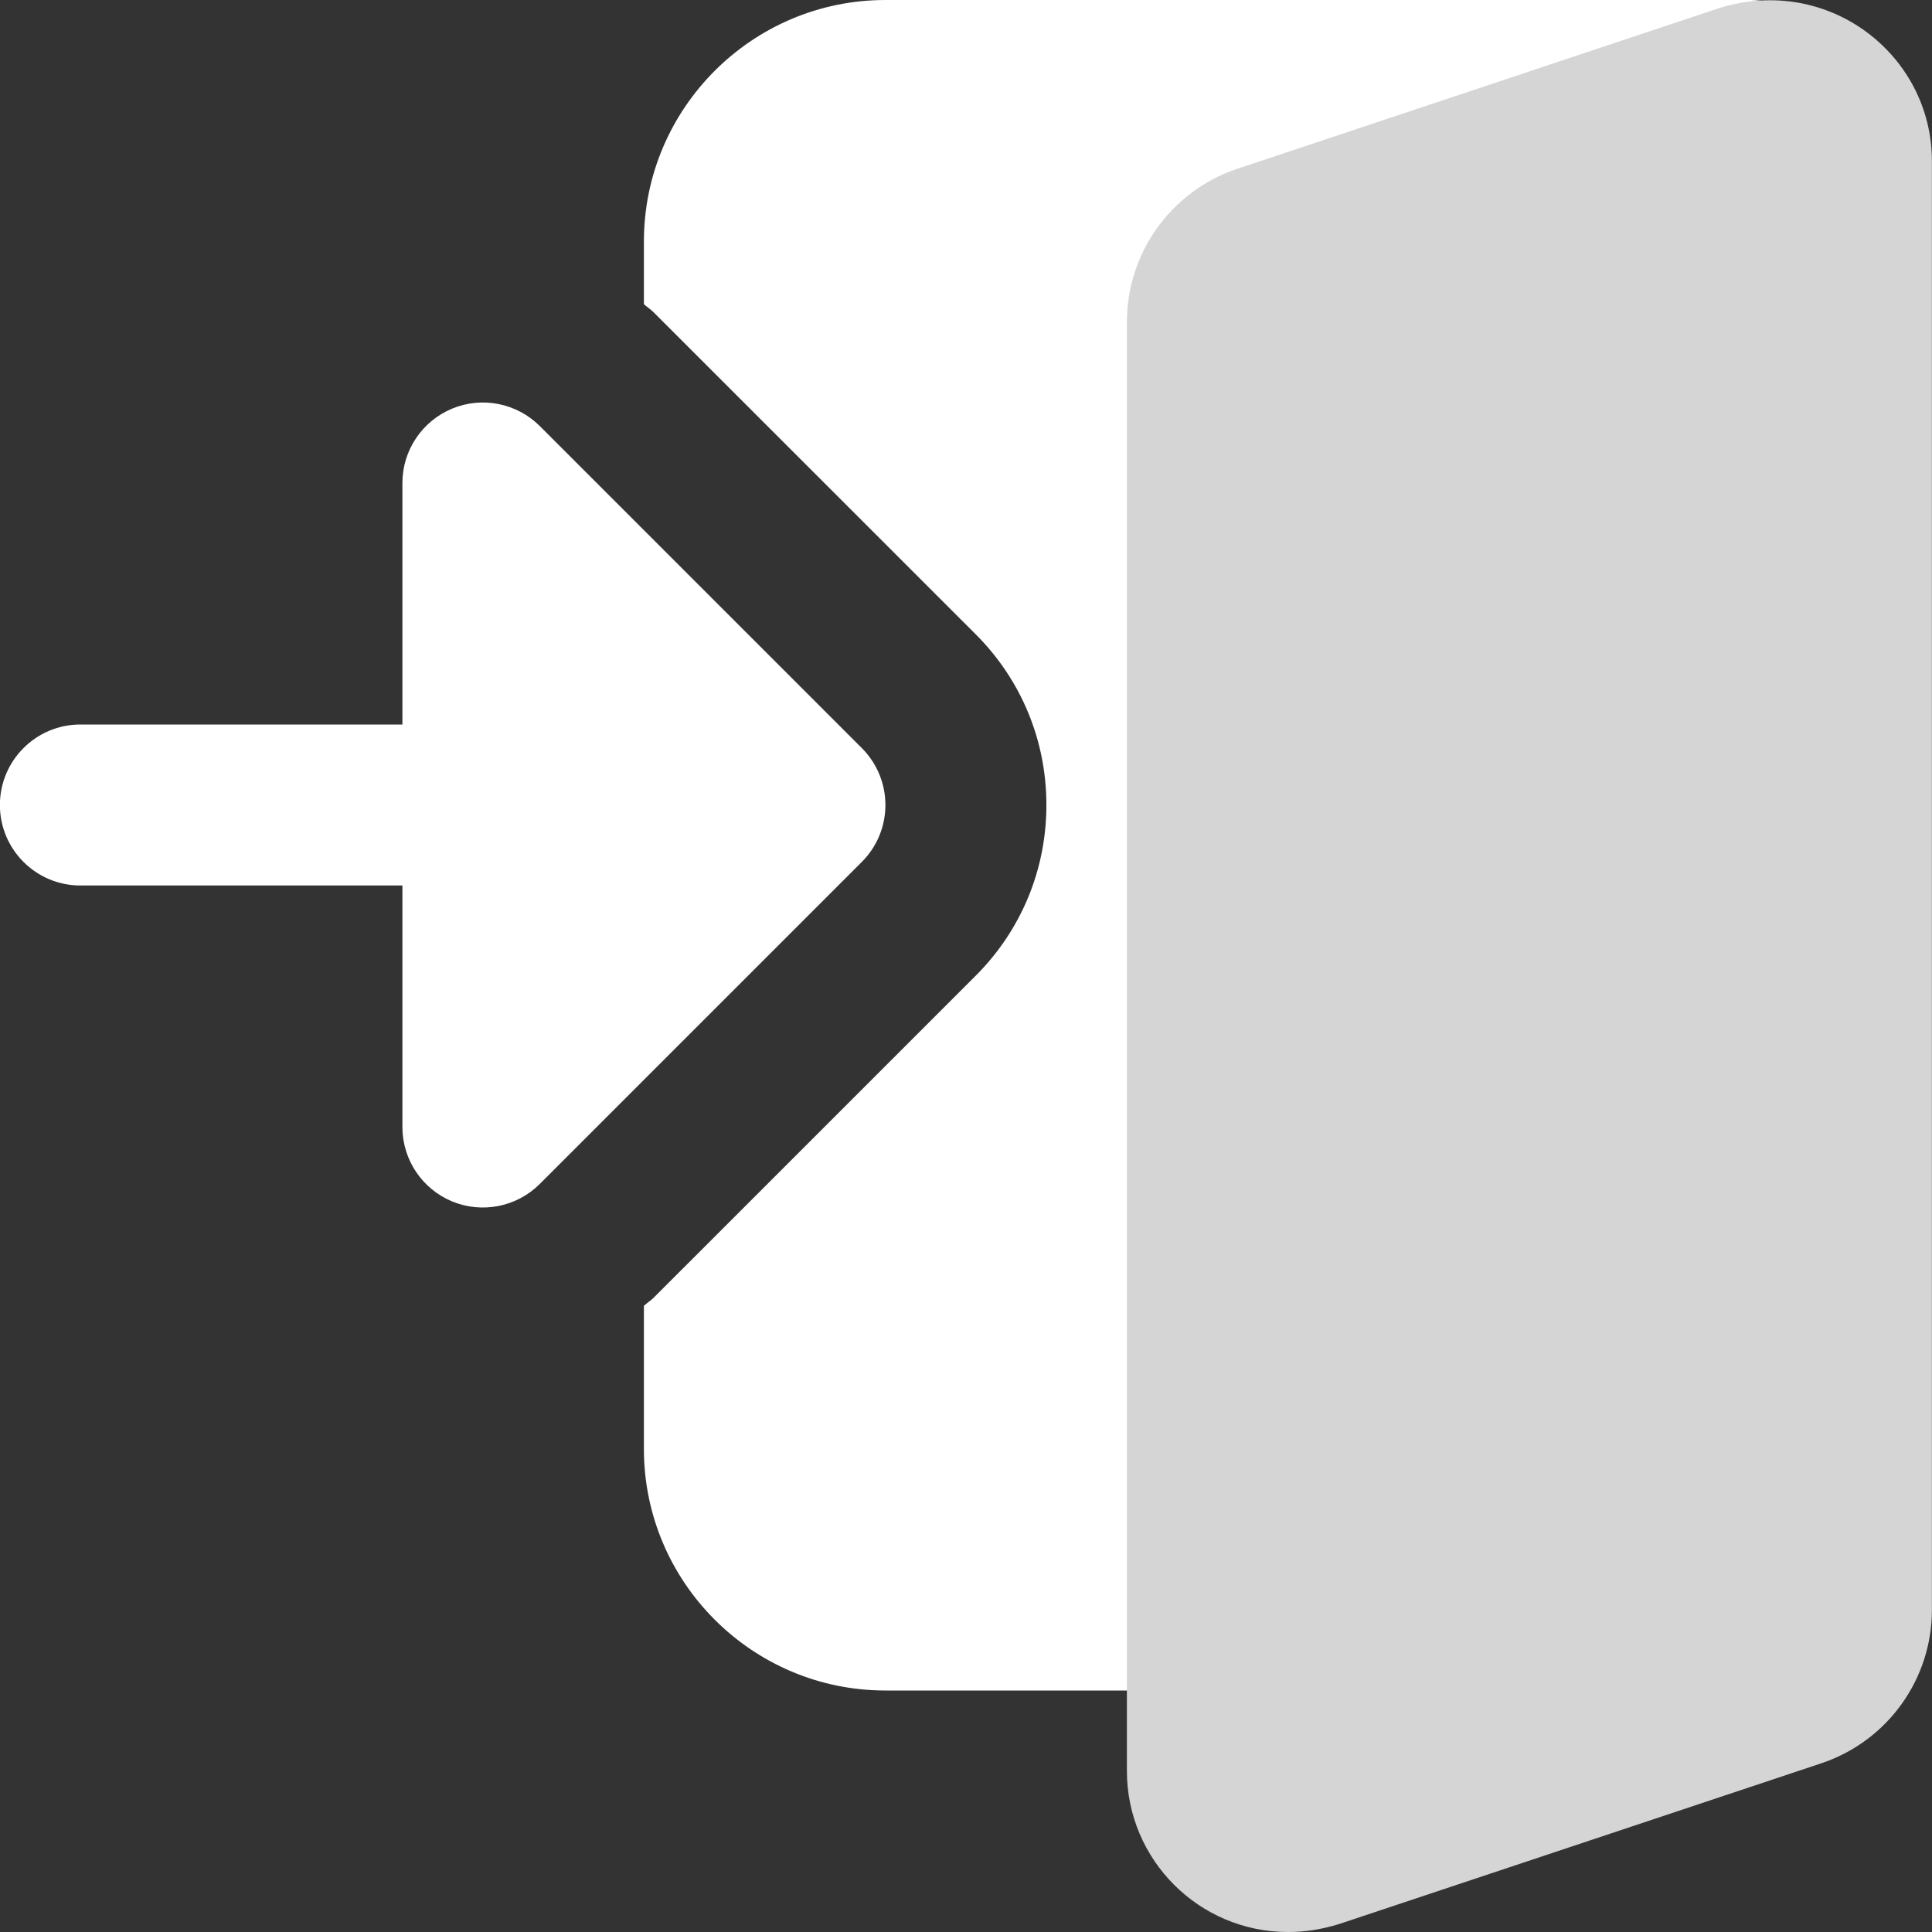
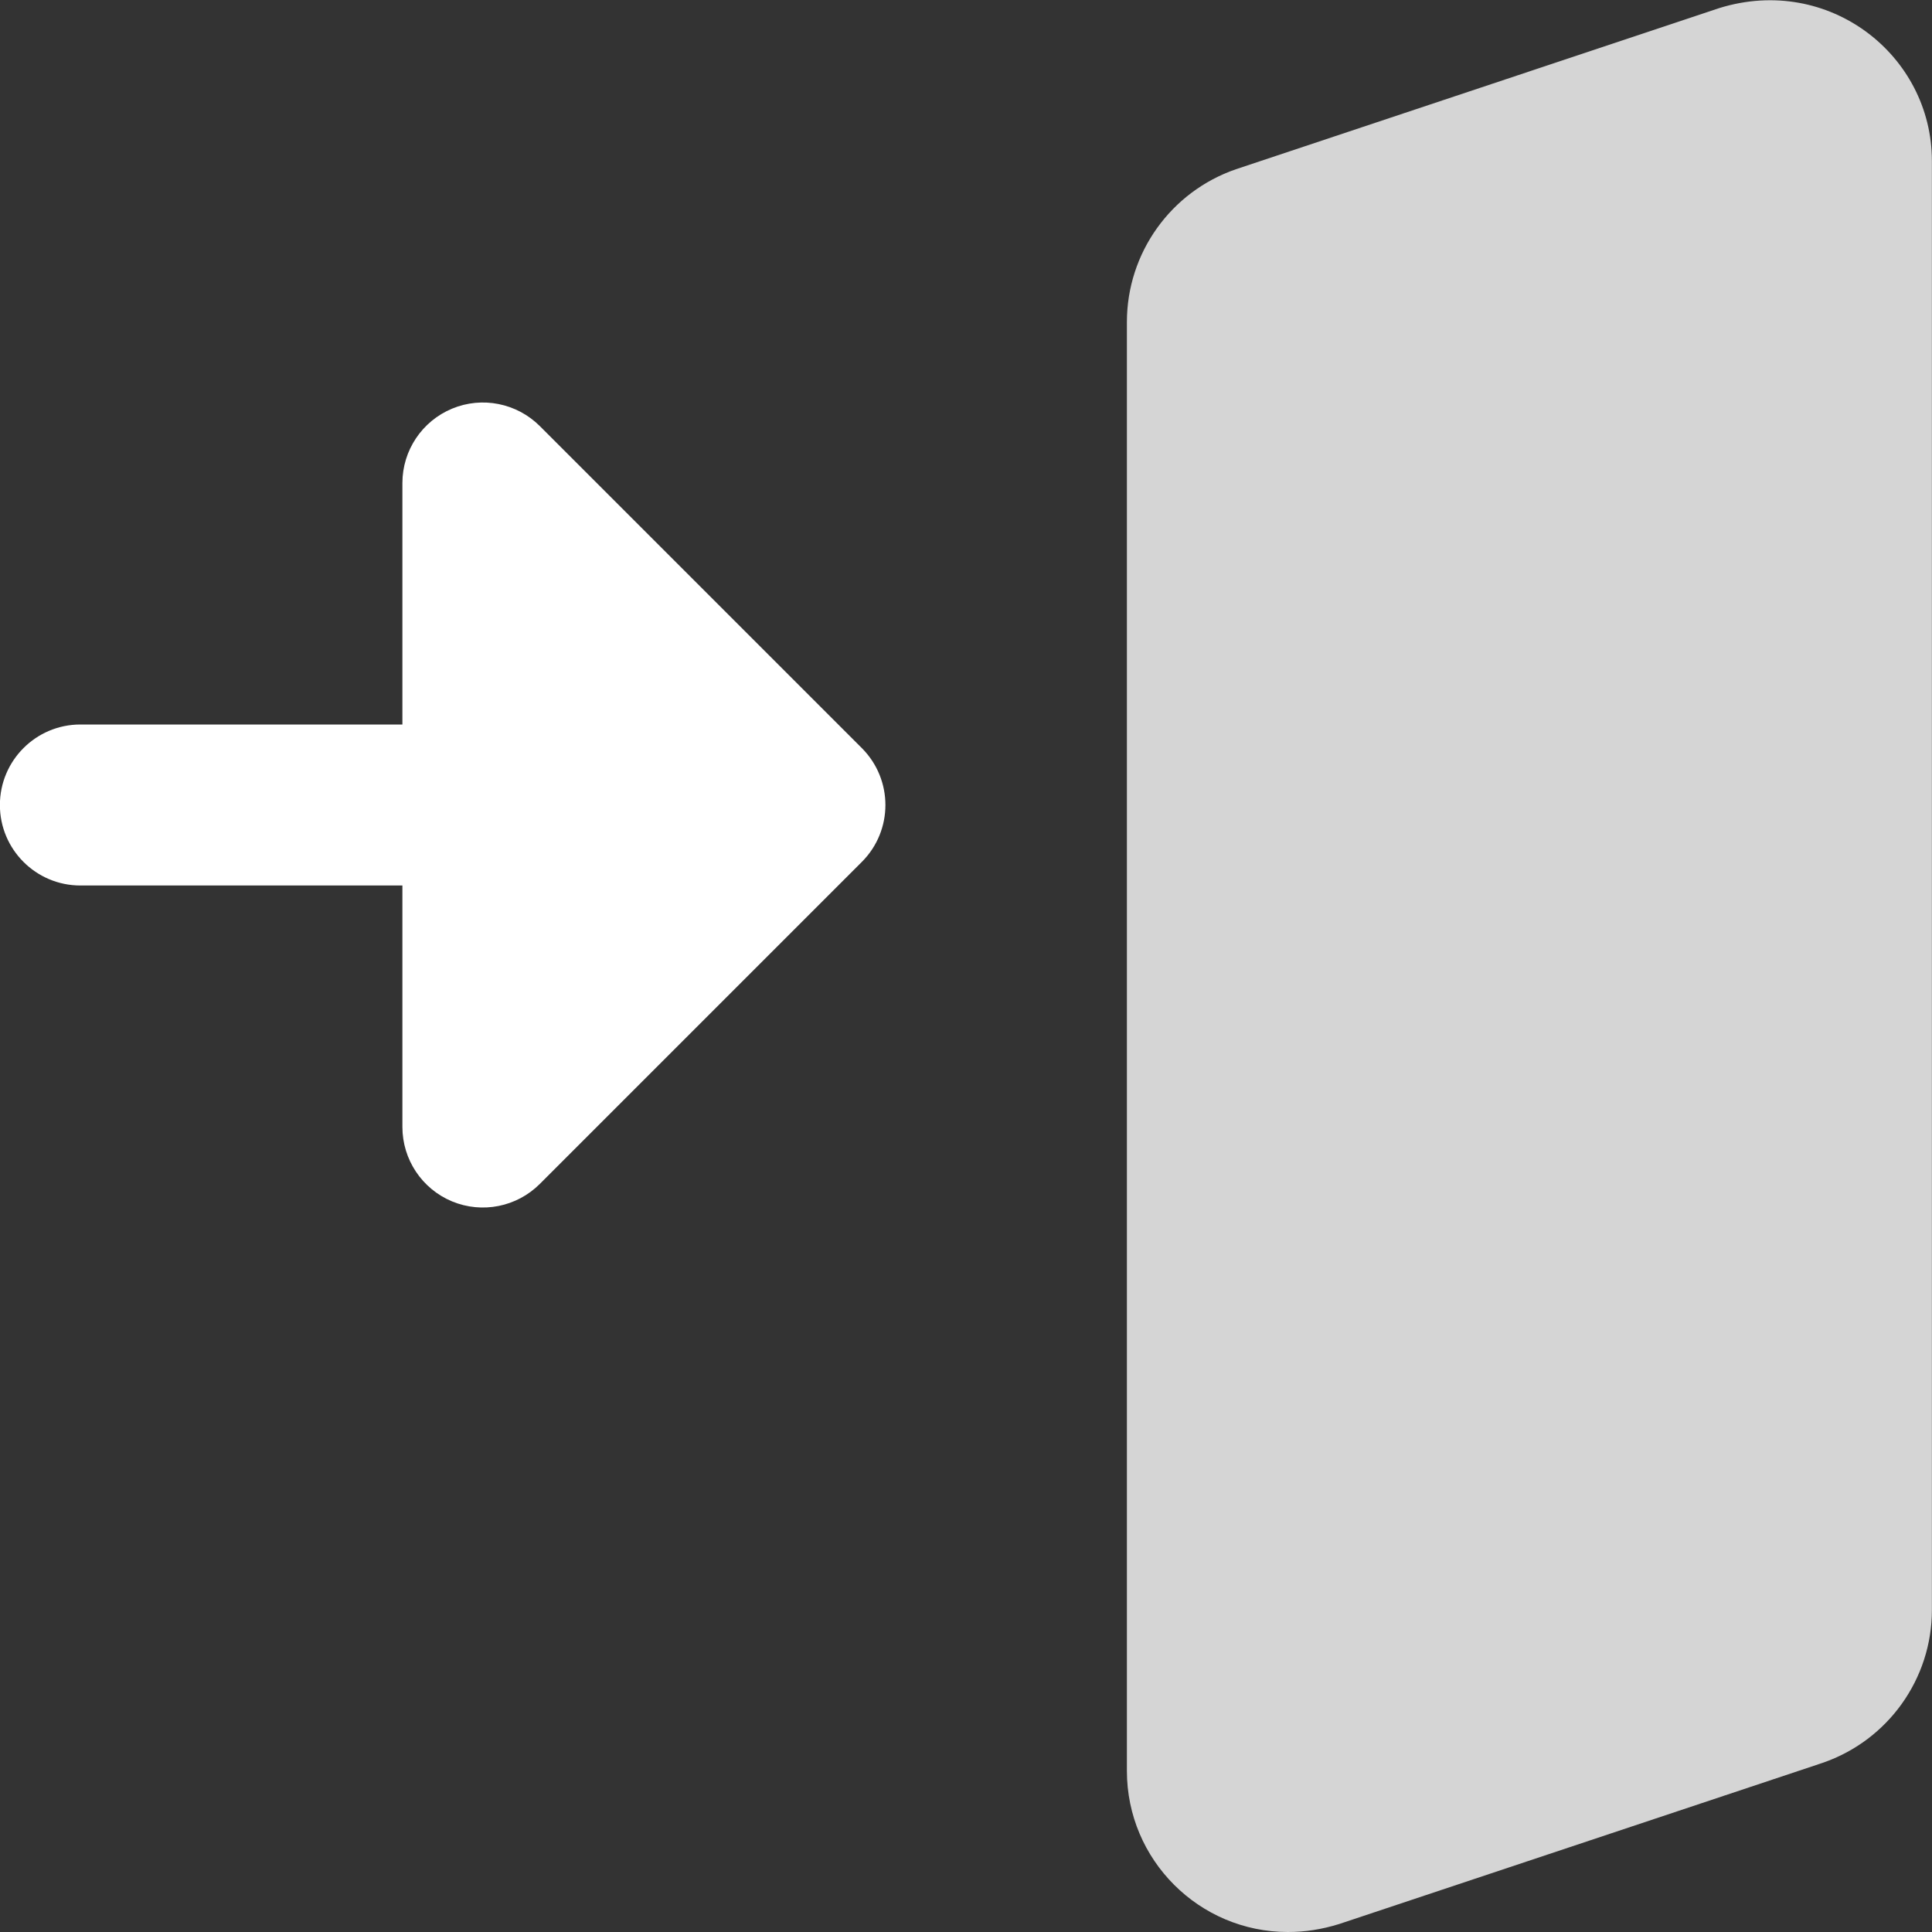
<svg xmlns="http://www.w3.org/2000/svg" width="39" height="39" viewBox="0 0 39 39" fill="none">
  <rect x="0" y="0" width="39" height="39" fill="#333333" stroke="none" />
  <g clip-path="url(#clip0_555_3968)">
-     <path d="M36.681 0.704C36.377 0.263 35.876 0 35.342 0H17.873C15.185 0 12.998 2.187 12.998 4.875V6.141C13.061 6.198 13.134 6.242 13.194 6.304L19.695 12.803C20.616 13.723 21.123 14.948 21.123 16.25C21.123 17.552 20.616 18.777 19.695 19.697L13.194 26.197C13.134 26.257 13.061 26.301 12.998 26.359V29.25C12.998 31.938 15.185 34.125 17.873 34.125H23.56C24.235 34.125 24.839 33.709 25.078 33.078L36.859 2.204C37.051 1.705 36.983 1.144 36.681 0.704Z" fill="white" />
    <path d="M9.126 24.252C8.519 24 8.123 23.407 8.123 22.75V17.875H1.623C0.726 17.875 -0.002 17.147 -0.002 16.25C-0.002 15.353 0.726 14.625 1.623 14.625H8.123V9.75C8.123 9.094 8.519 8.501 9.126 8.249C9.733 7.997 10.432 8.137 10.897 8.601L17.397 15.101C18.032 15.737 18.032 16.764 17.397 17.399L10.897 23.899C10.432 24.364 9.733 24.503 9.126 24.252Z" fill="white" />
    <path d="M34.713 0.161L24.95 3.416C23.632 3.87 22.748 5.11 22.748 6.5V35.75C22.748 37.542 24.205 39 25.998 39C26.346 39 26.676 38.949 27.033 38.839L36.796 35.584C38.114 35.129 38.998 33.889 38.998 32.5V3.25C38.998 1.11 36.916 -0.517 34.713 0.161Z" fill="#D5D5D5" />
  </g>
  <defs>
    <clipPath id="clip0_555_3968">
      <rect width="39" height="39" fill="white" transform="translate(-0.002)" />
    </clipPath>
  </defs>
</svg>